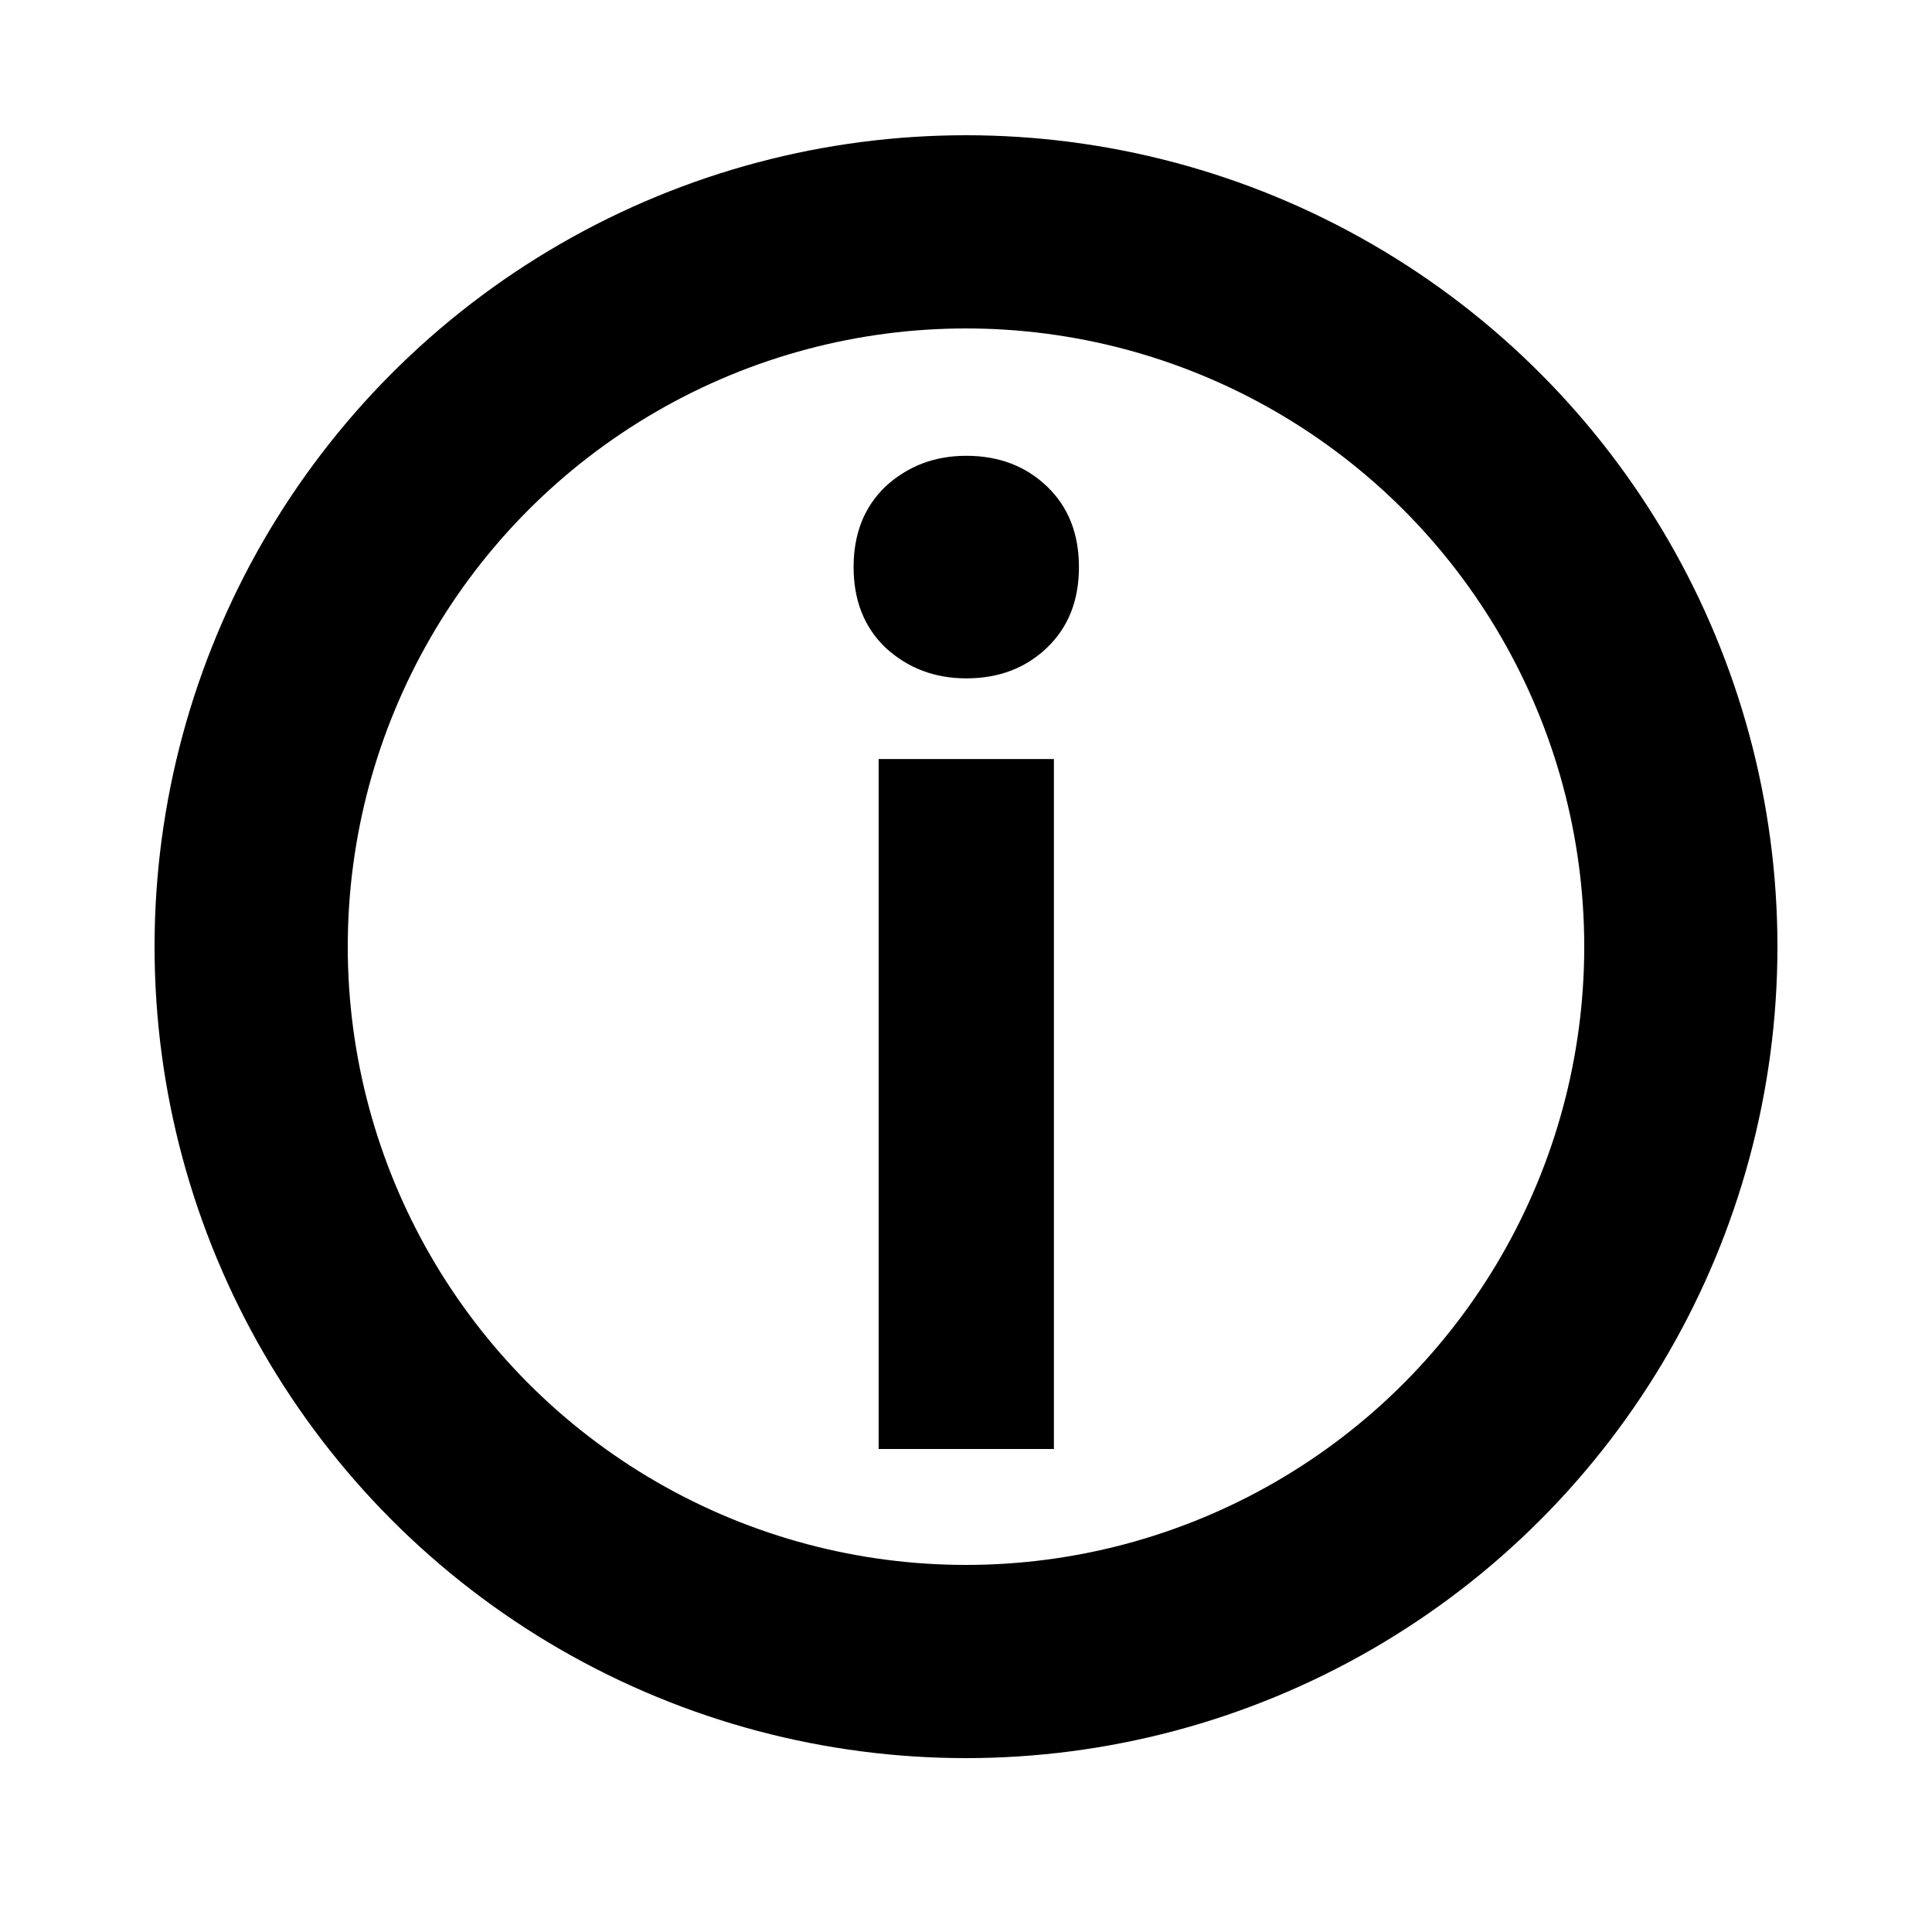
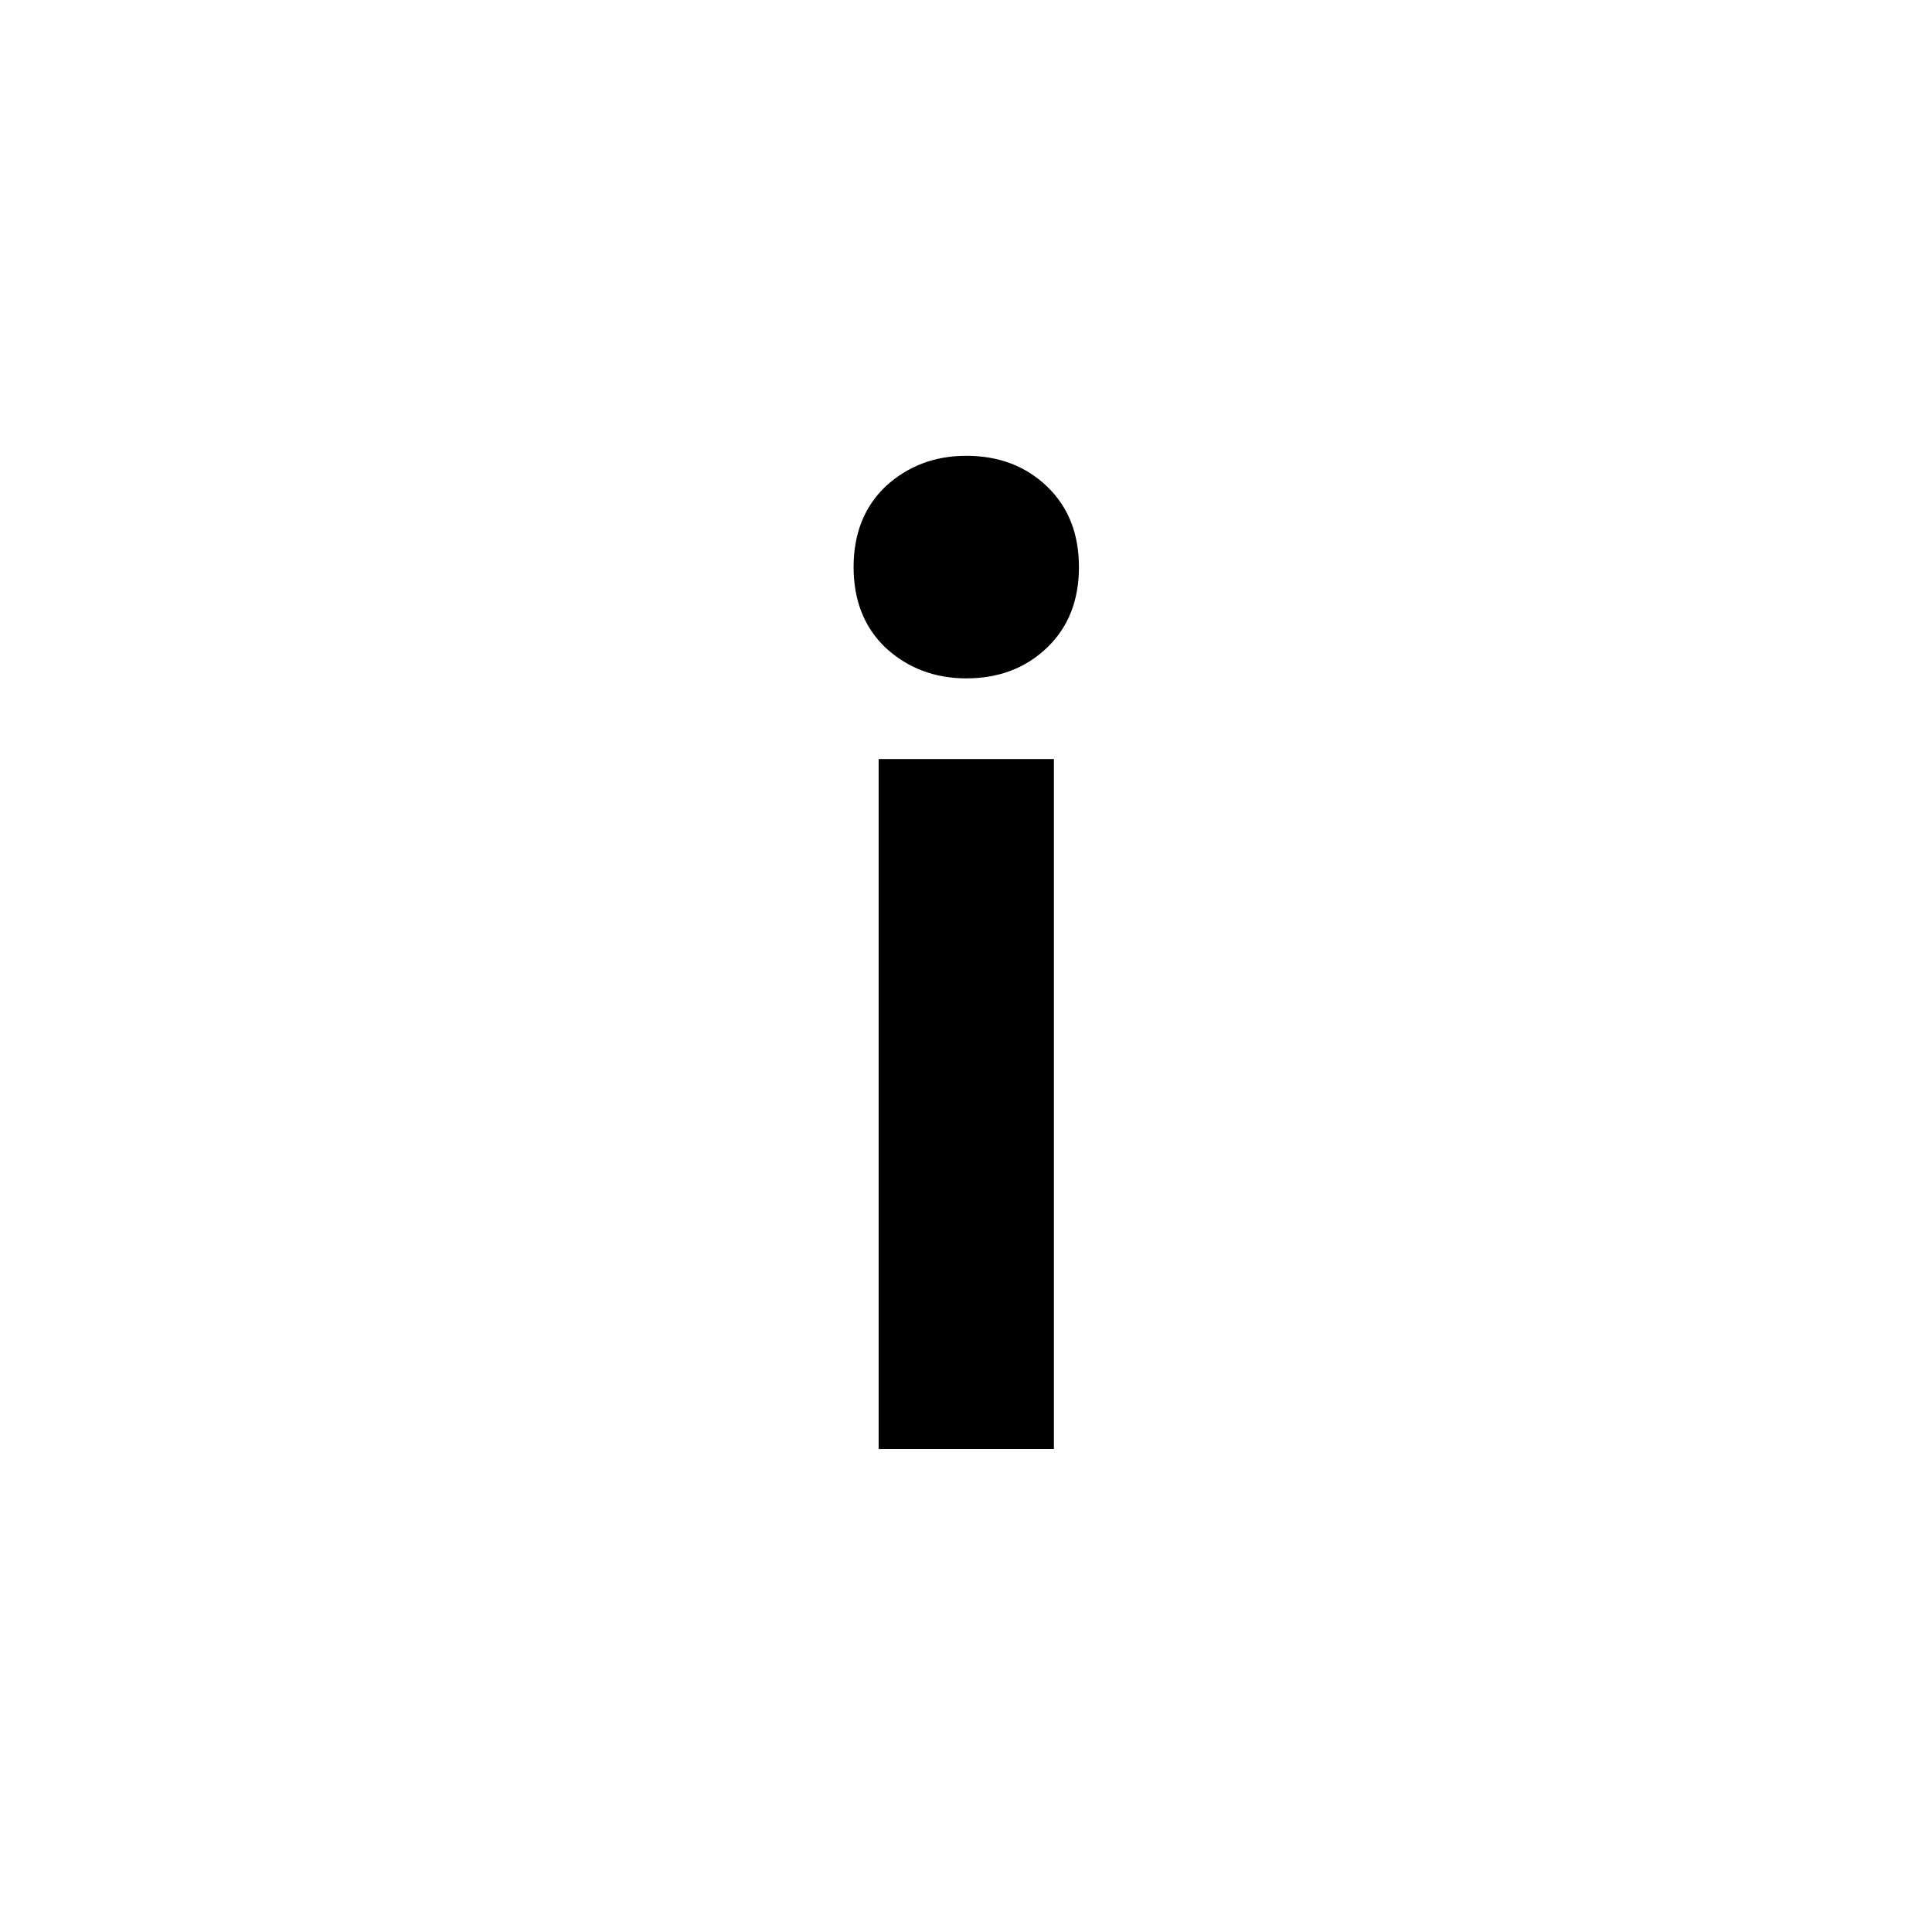
<svg xmlns="http://www.w3.org/2000/svg" width="50" height="50" viewBox="0 0 50 50" fill="none">
-   <circle cx="25" cy="24.5" r="18.5" stroke="black" stroke-width="5" />
  <path d="M22.739 37.5V19.644H27.275V37.5H22.739ZM25.007 17.556C24.191 17.556 23.495 17.292 22.919 16.764C22.367 16.236 22.091 15.54 22.091 14.676C22.091 13.812 22.367 13.116 22.919 12.588C23.495 12.06 24.191 11.796 25.007 11.796C25.847 11.796 26.543 12.06 27.095 12.588C27.647 13.116 27.923 13.812 27.923 14.676C27.923 15.54 27.647 16.236 27.095 16.764C26.543 17.292 25.847 17.556 25.007 17.556Z" fill="black" />
</svg>